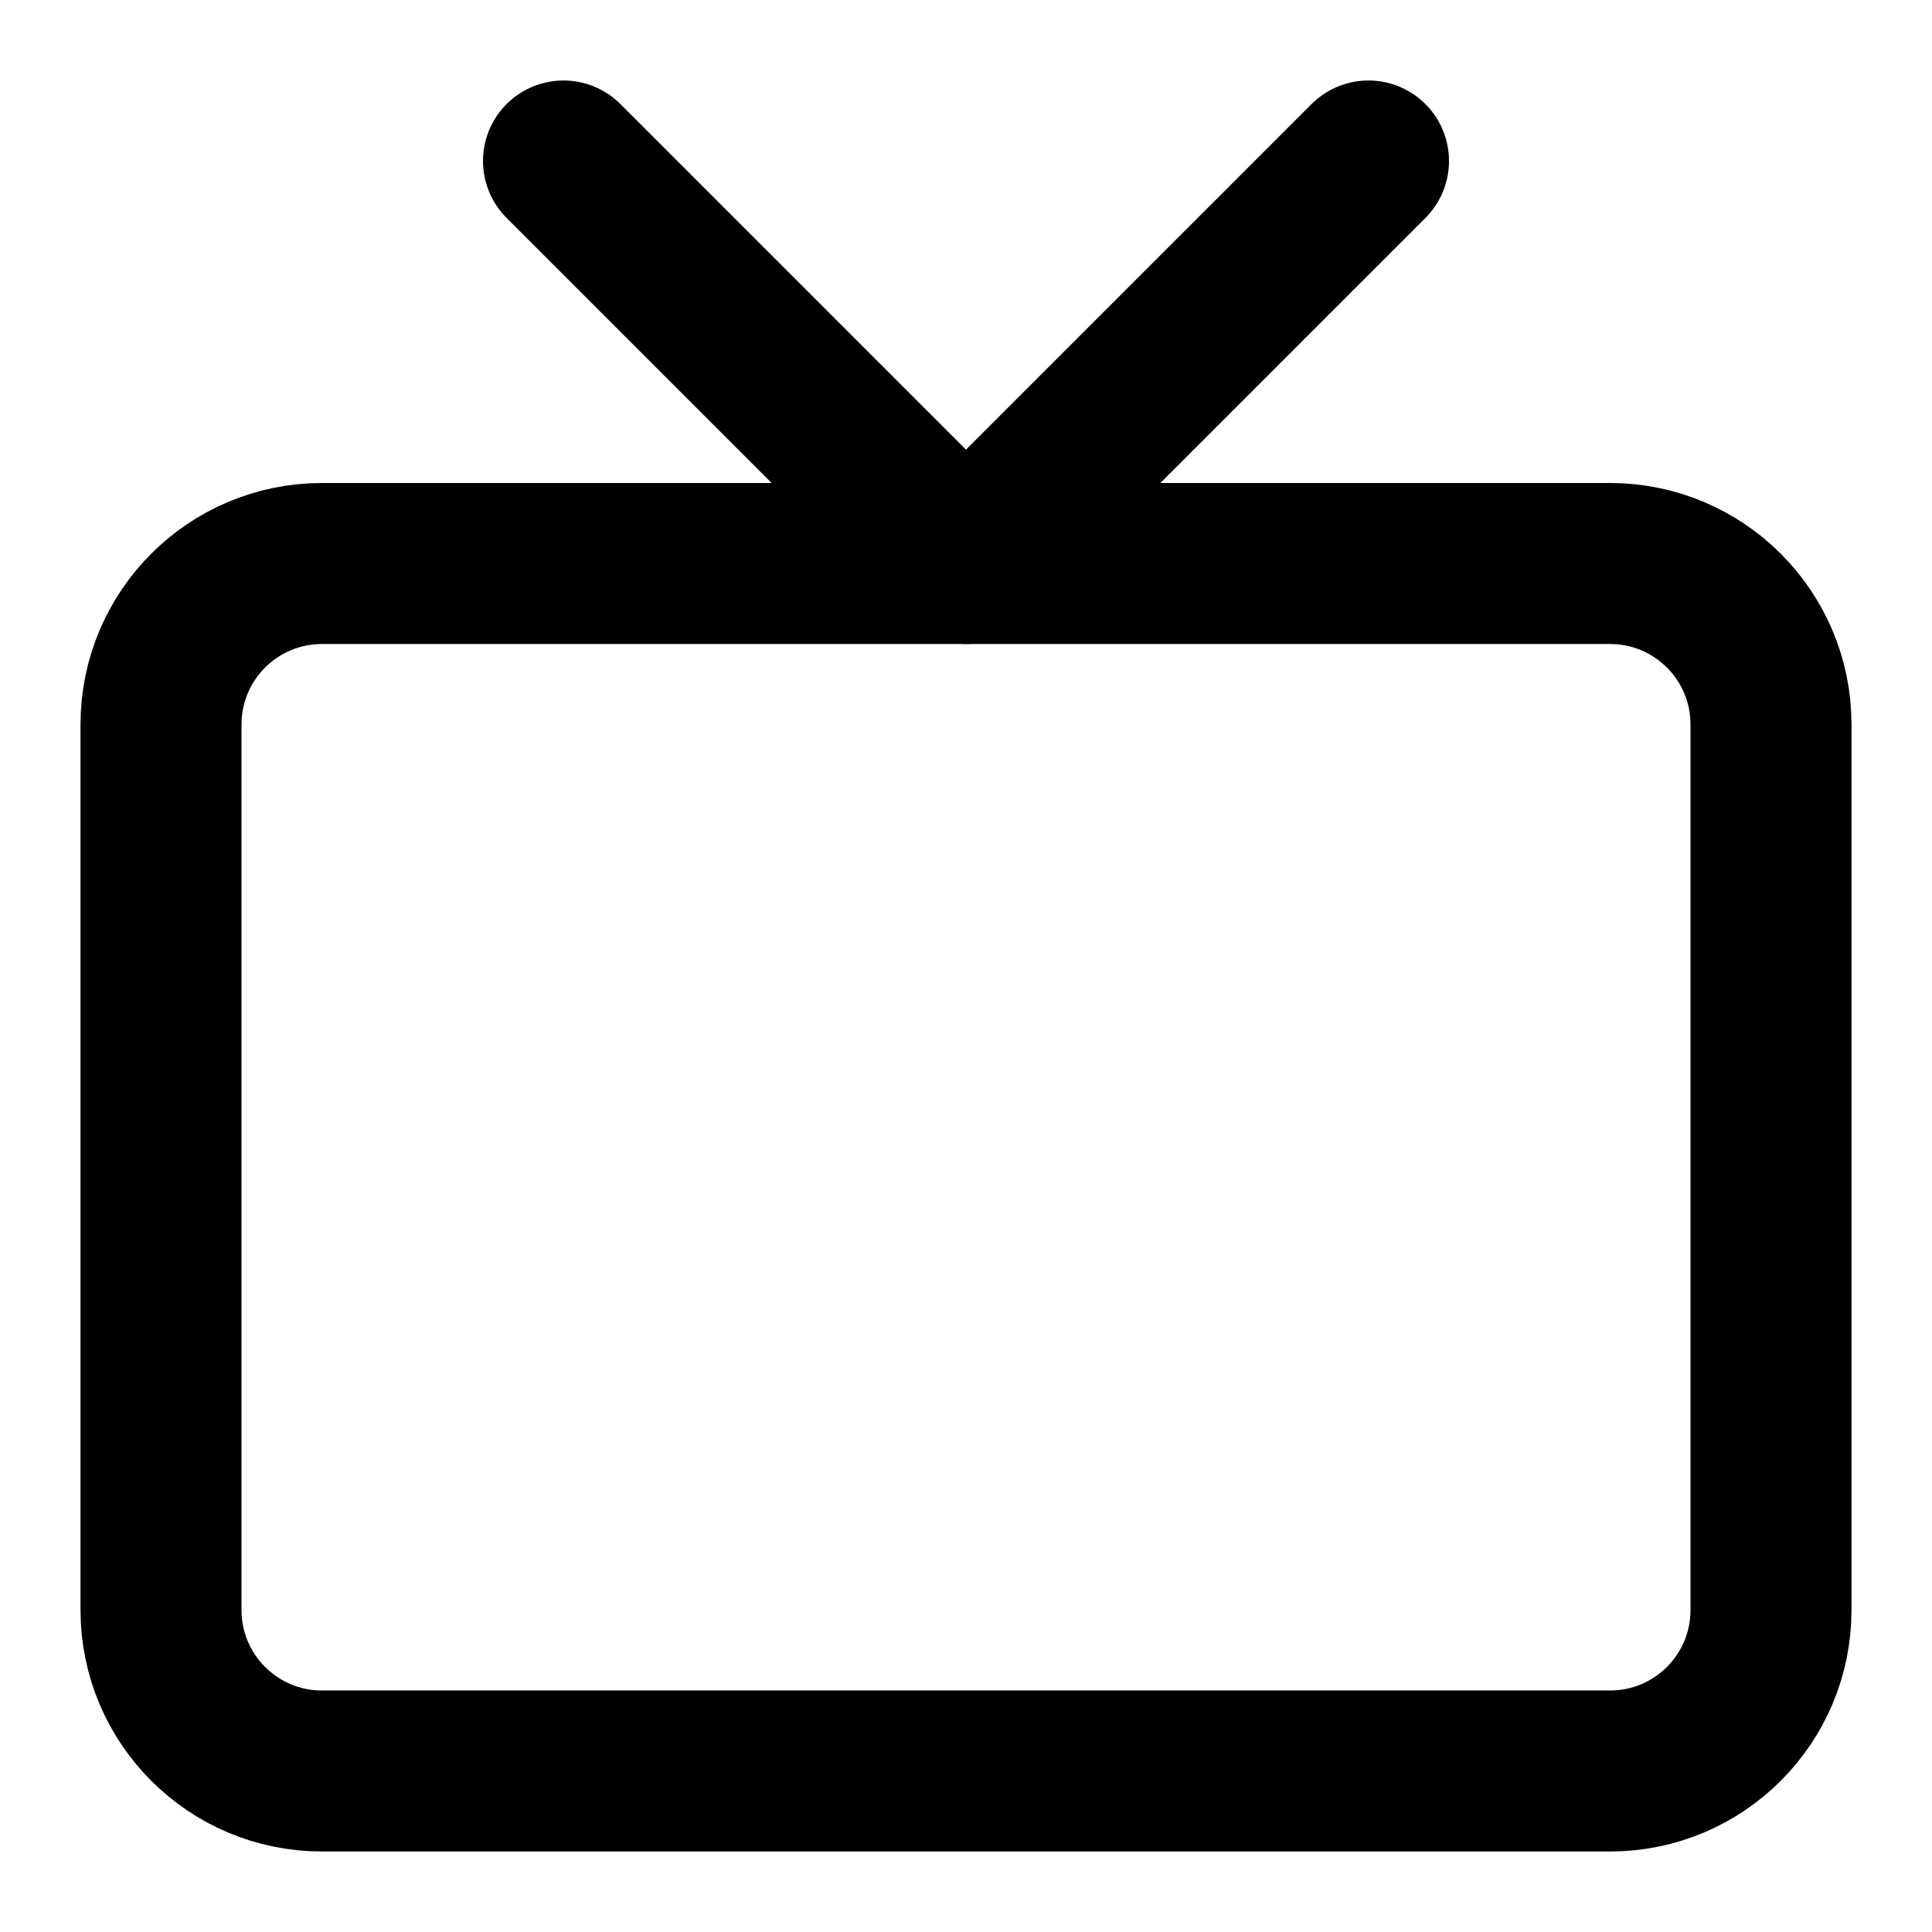
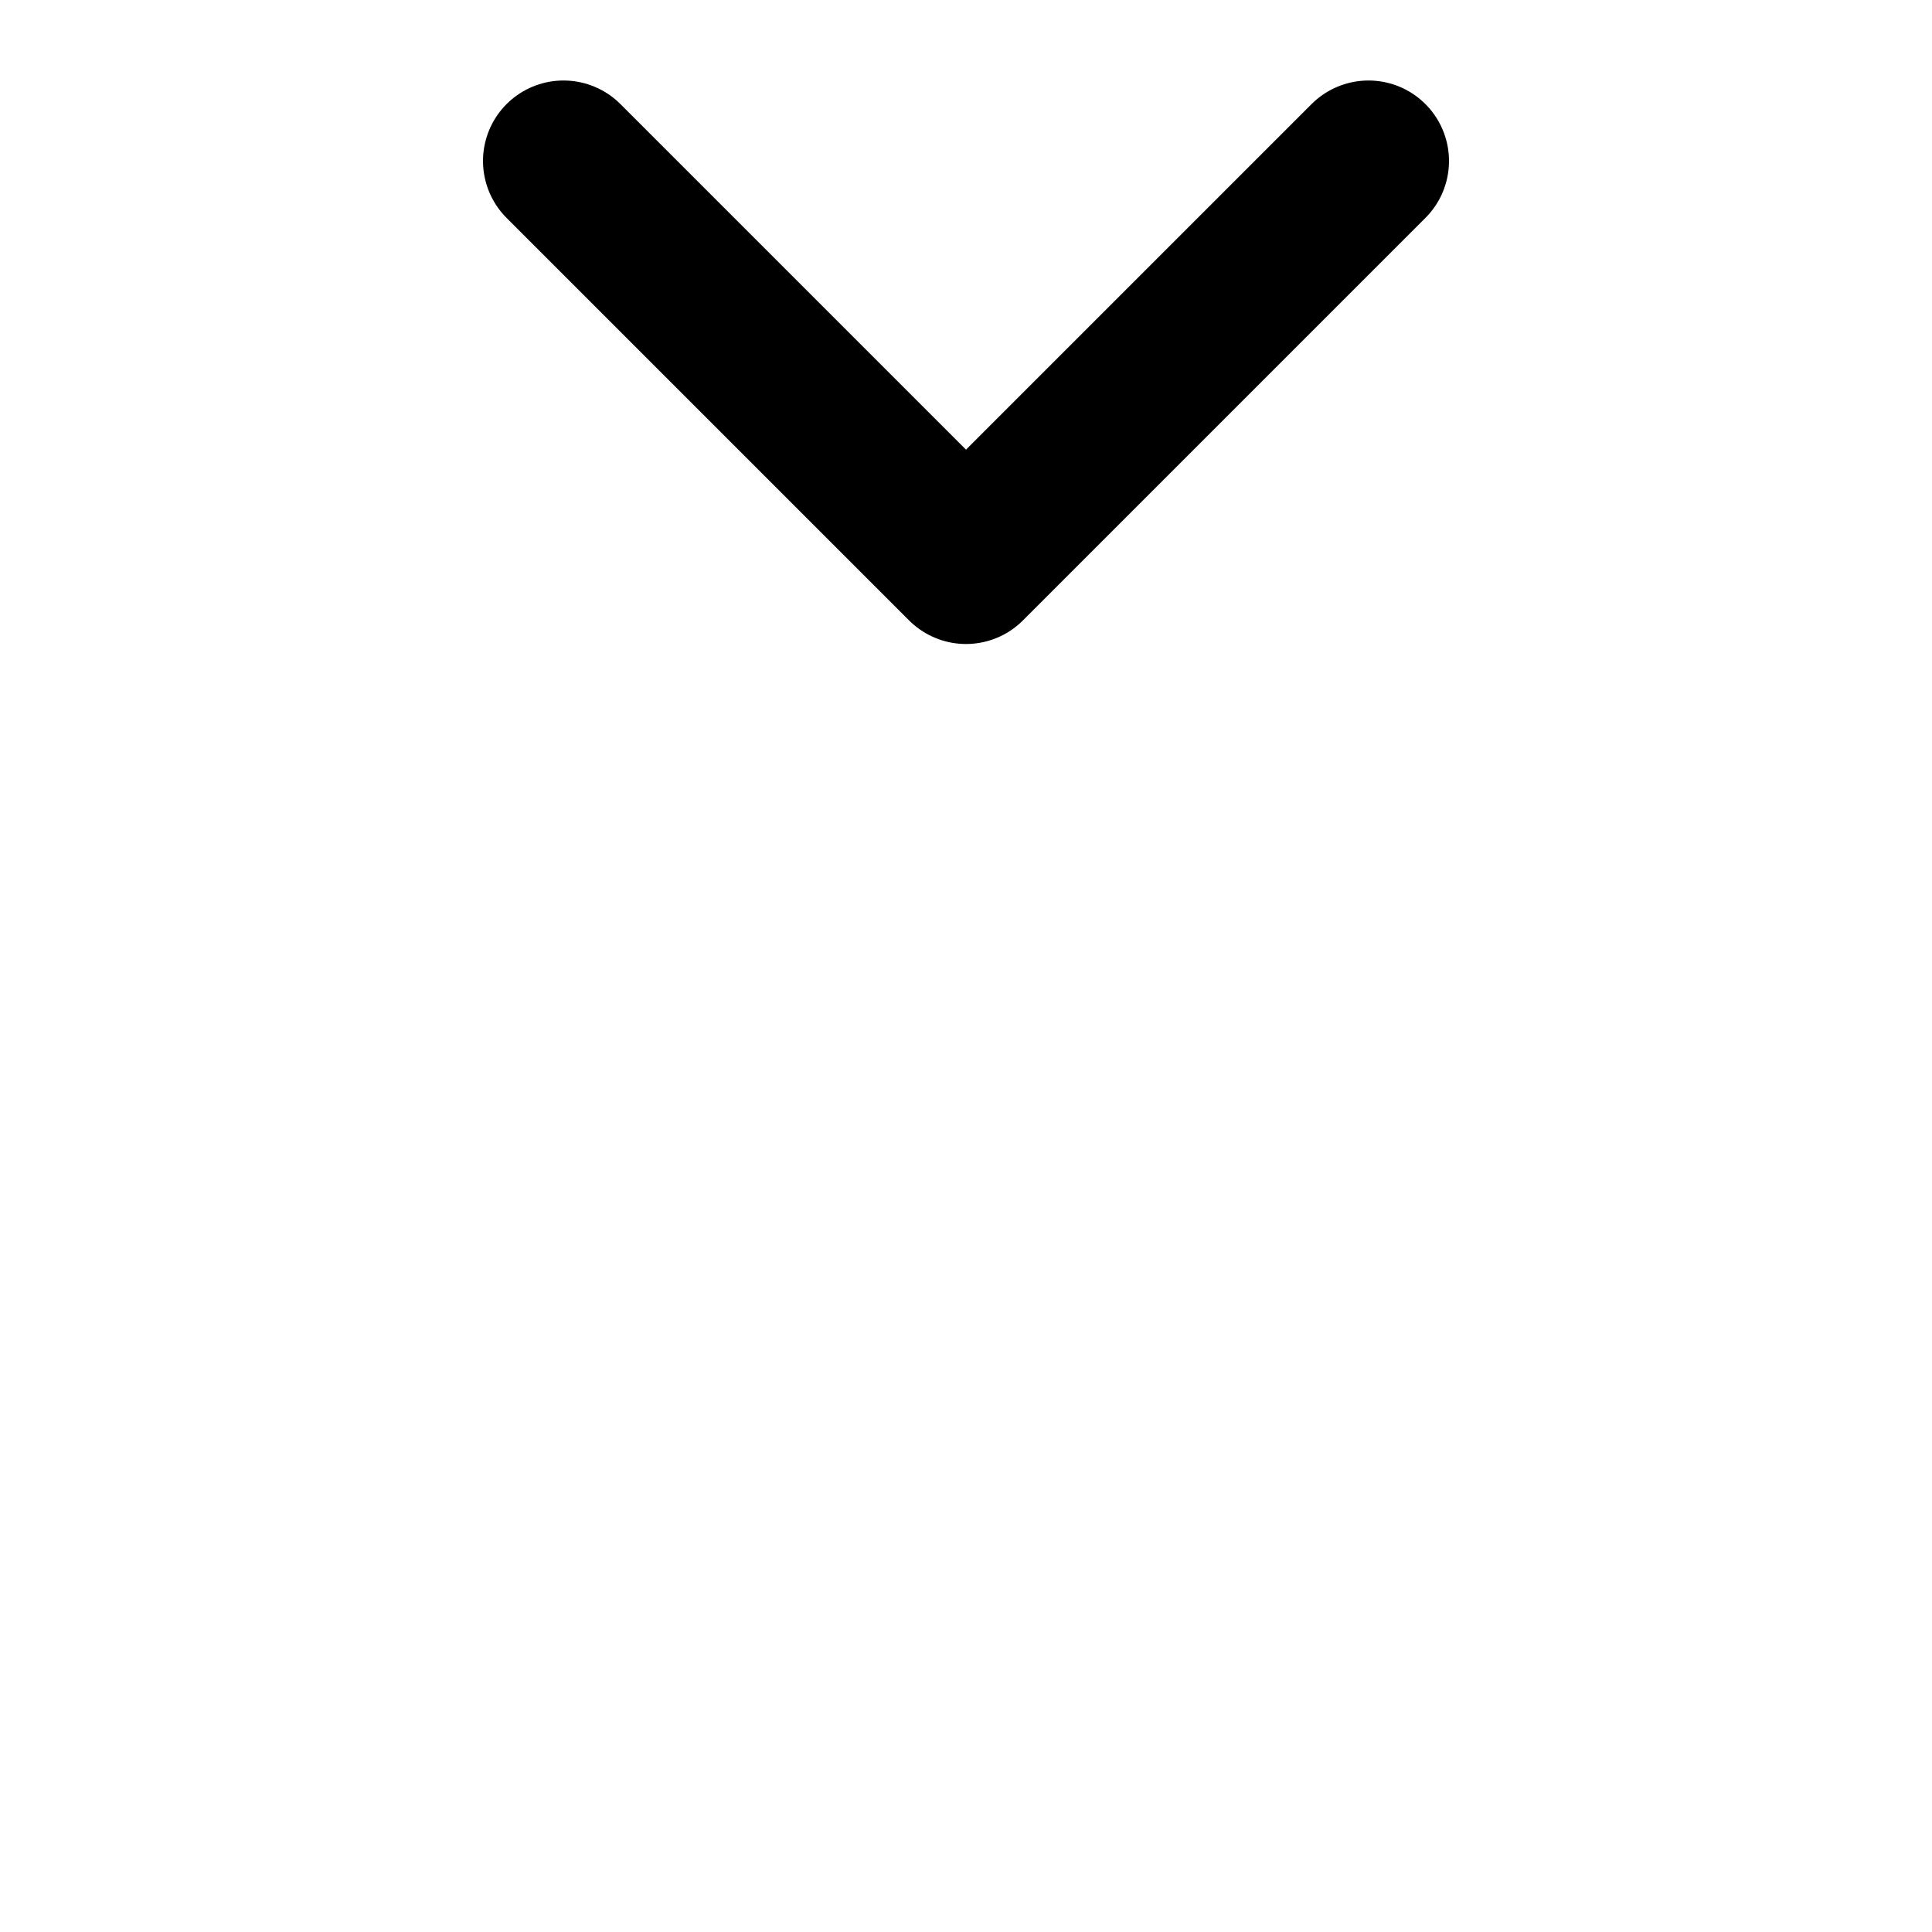
<svg xmlns="http://www.w3.org/2000/svg" fill="none" height="24" viewBox="0 0 24 24" width="24">
  <g stroke="#000" stroke-linecap="round" stroke-linejoin="round" stroke-width="2">
-     <path d="m4 7h16c1.105 0 2 .895 2 2v11c0 1.105-.895 2-2 2h-16c-1.105 0-2-.895-2-2v-11c0-1.105.895-2 2-2z" />
    <path d="m7 2 5 5 5-5" />
  </g>
</svg>